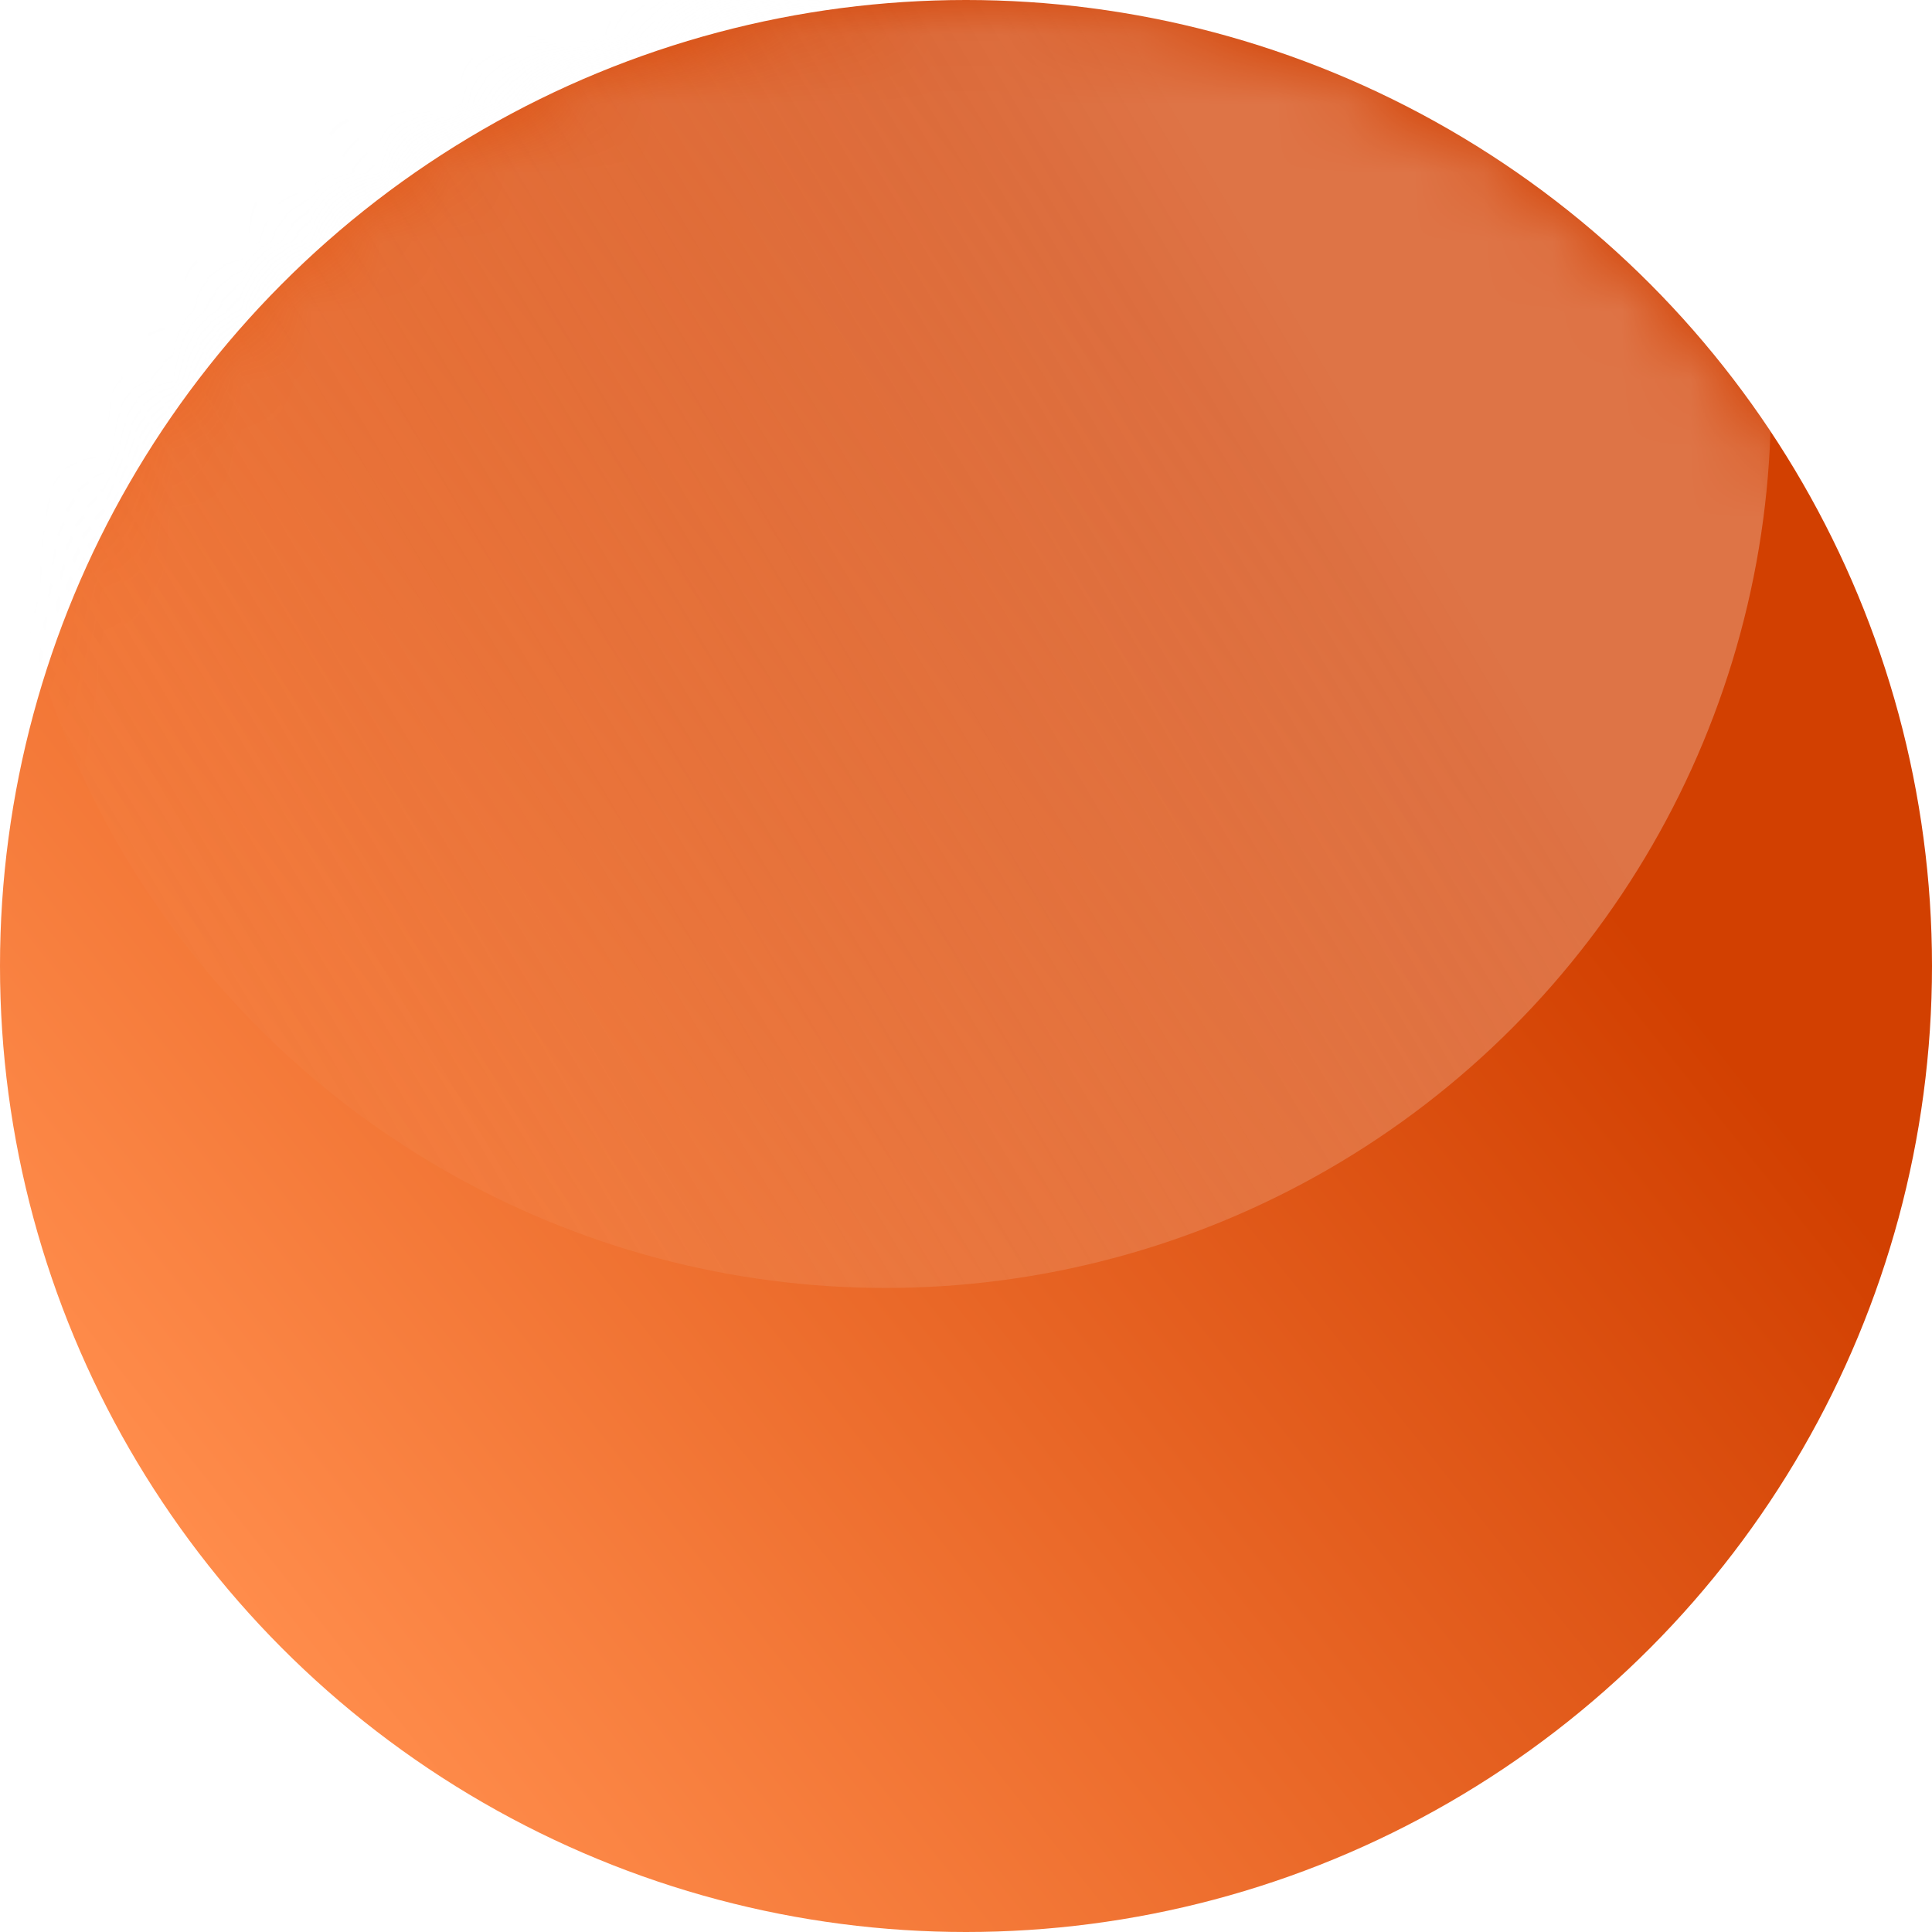
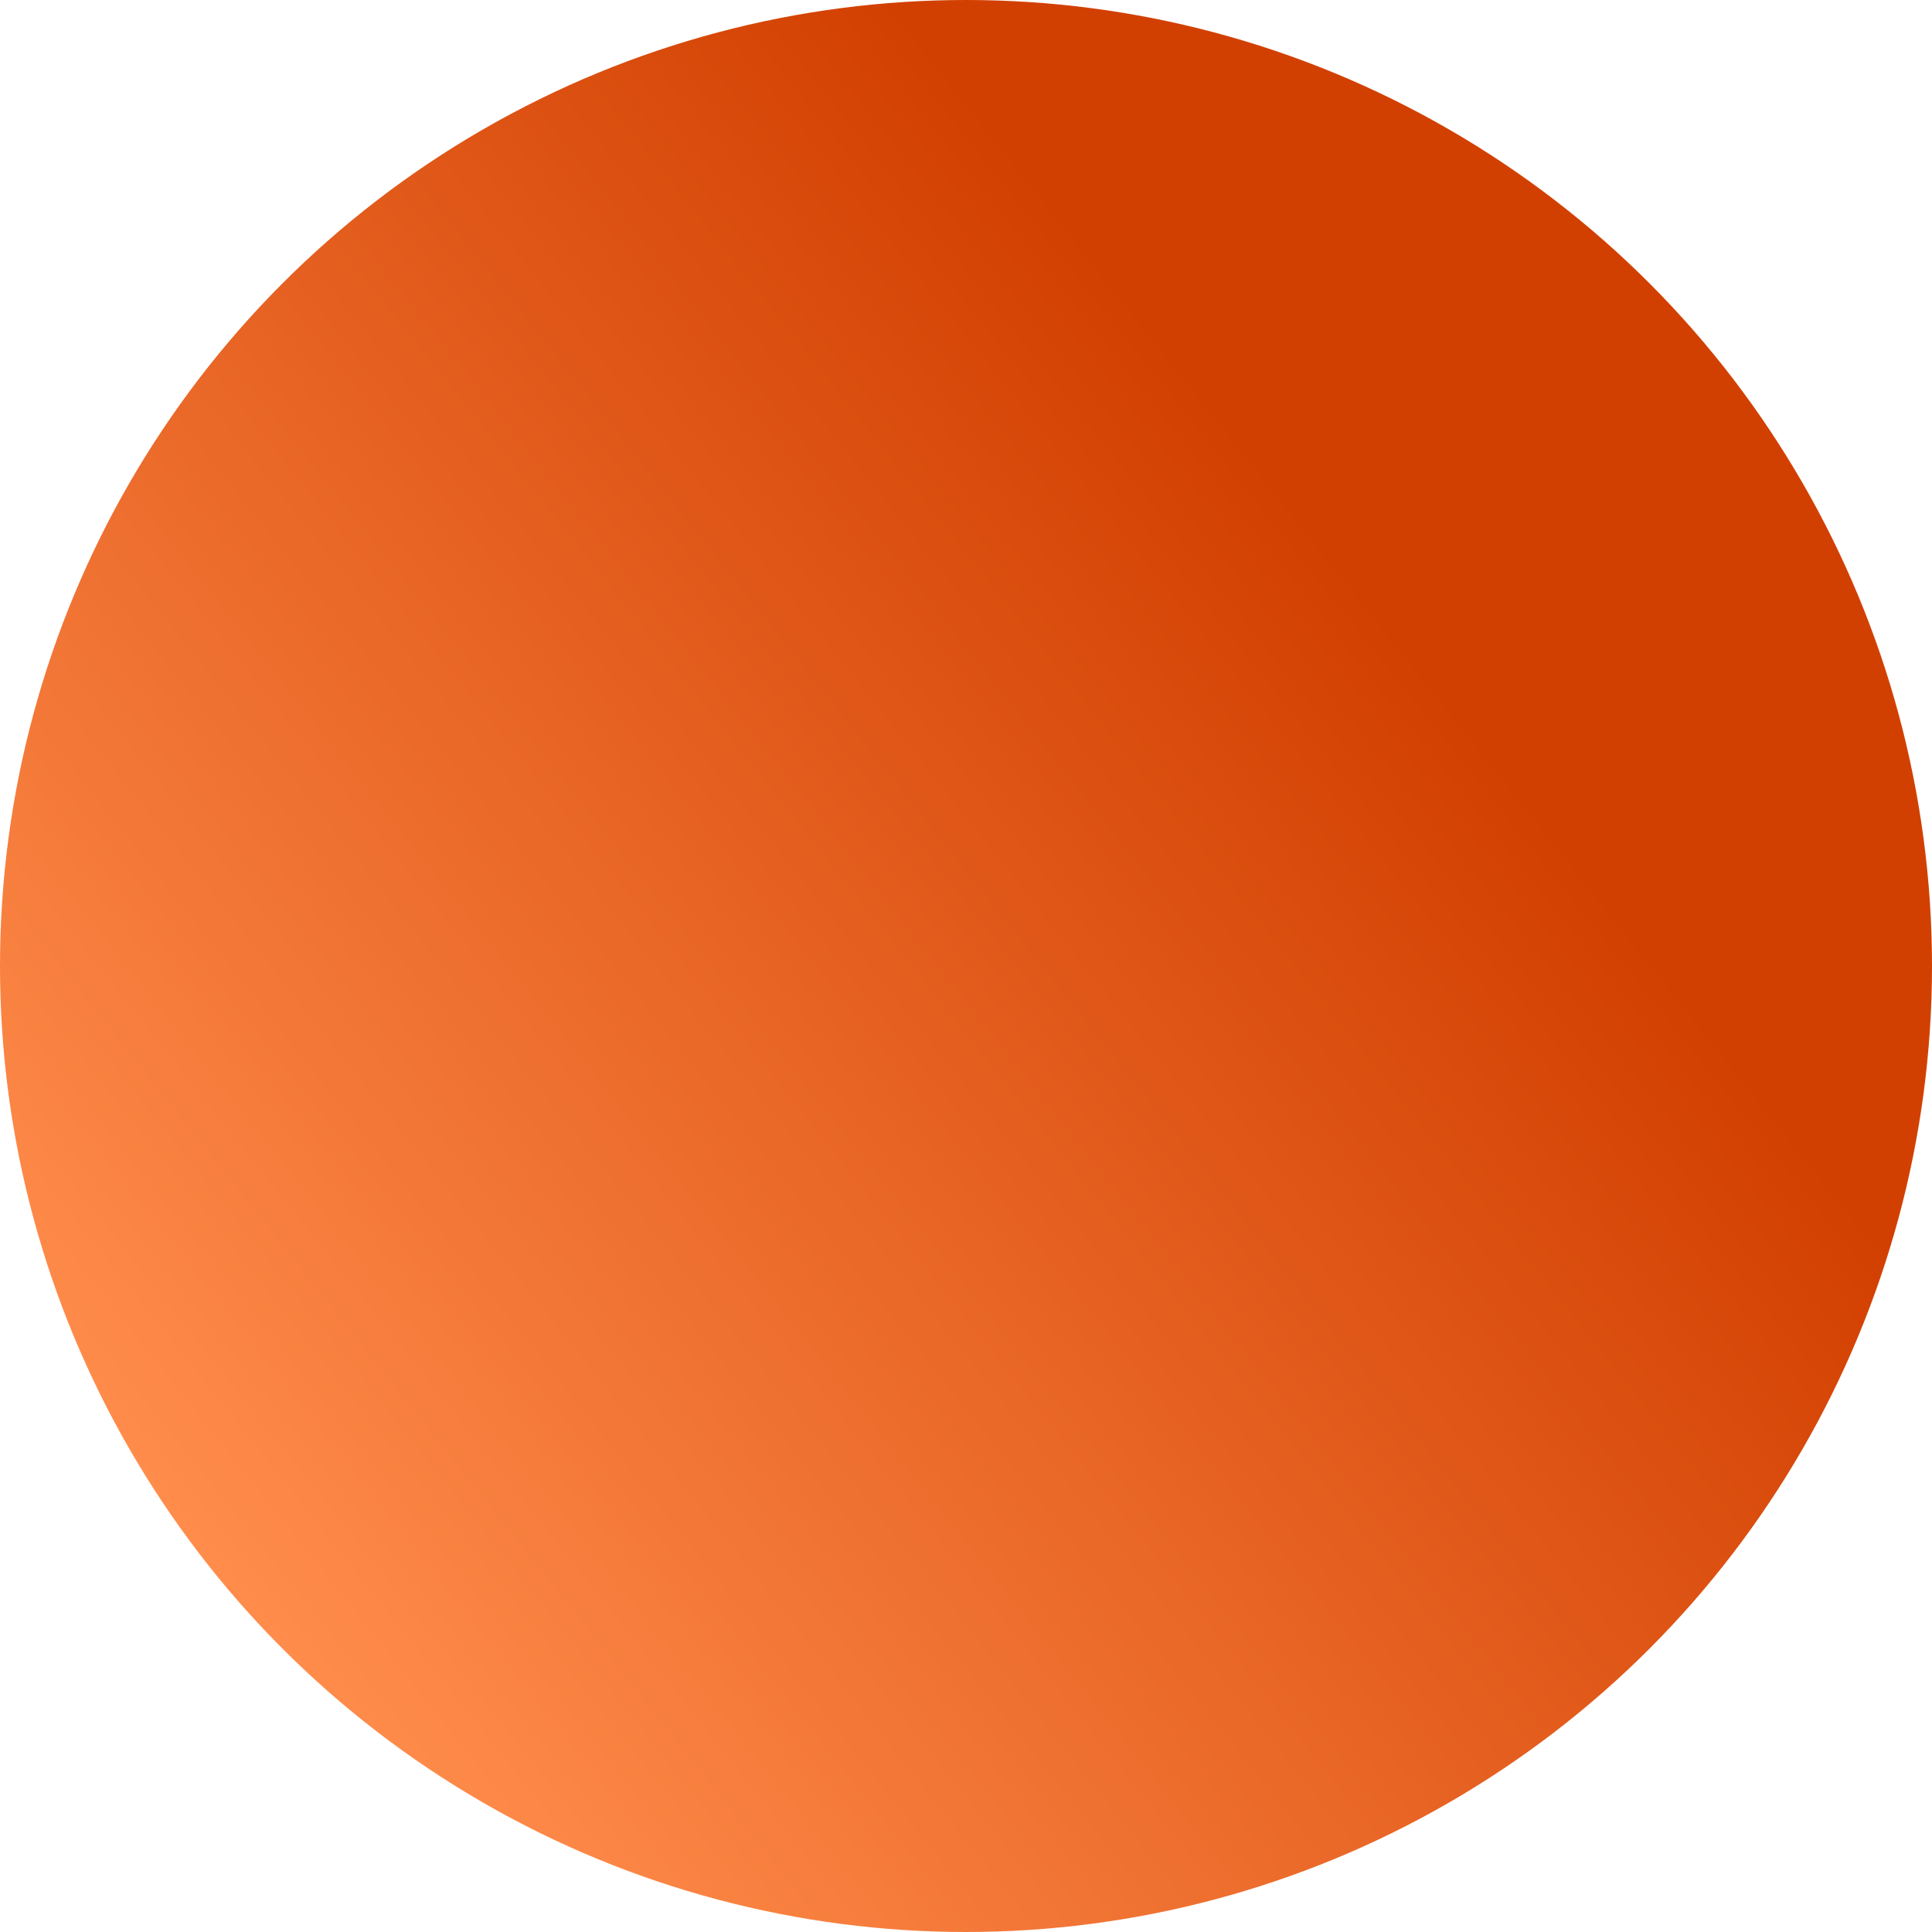
<svg xmlns="http://www.w3.org/2000/svg" width="28" height="28" viewBox="0 0 28 28" fill="none">
  <circle cx="14" cy="14" r="14" fill="url(#paint0_linear_5426_17541)" />
  <mask id="mask0_5426_17541" style="mask-type:alpha" maskUnits="userSpaceOnUse" x="0" y="0" width="28" height="28">
-     <circle cx="14" cy="14" r="14" fill="#0F2B31" />
-   </mask>
+     </mask>
  <g mask="url(#mask0_5426_17541)">
    <g filter="url(#filter0_f_5426_17541)">
-       <circle cx="12.833" cy="5.833" r="12.833" fill="url(#paint1_linear_5426_17541)" fill-opacity="0.9" />
-     </g>
+       </g>
  </g>
  <defs>
    <filter id="filter0_f_5426_17541" x="-1.126" y="-8.126" width="27.918" height="27.919" filterUnits="userSpaceOnUse" color-interpolation-filters="sRGB">
      <feFlood flood-opacity="0" result="BackgroundImageFix" />
      <feBlend mode="normal" in="SourceGraphic" in2="BackgroundImageFix" result="shape" />
      <feGaussianBlur stdDeviation="0.563" result="effect1_foregroundBlur_5426_17541" />
    </filter>
    <linearGradient id="paint0_linear_5426_17541" x1="21" y1="10.111" x2="3.889" y2="23.722" gradientUnits="userSpaceOnUse">
      <stop stop-color="#D24001" />
      <stop offset="1" stop-color="#FF8C4B" />
    </linearGradient>
    <linearGradient id="paint1_linear_5426_17541" x1="19.833" y1="6.222" x2="2.722" y2="16.333" gradientUnits="userSpaceOnUse">
      <stop stop-color="white" stop-opacity="0.3" />
      <stop offset="1" stop-color="#EEEEEE" stop-opacity="0" />
    </linearGradient>
  </defs>
</svg>